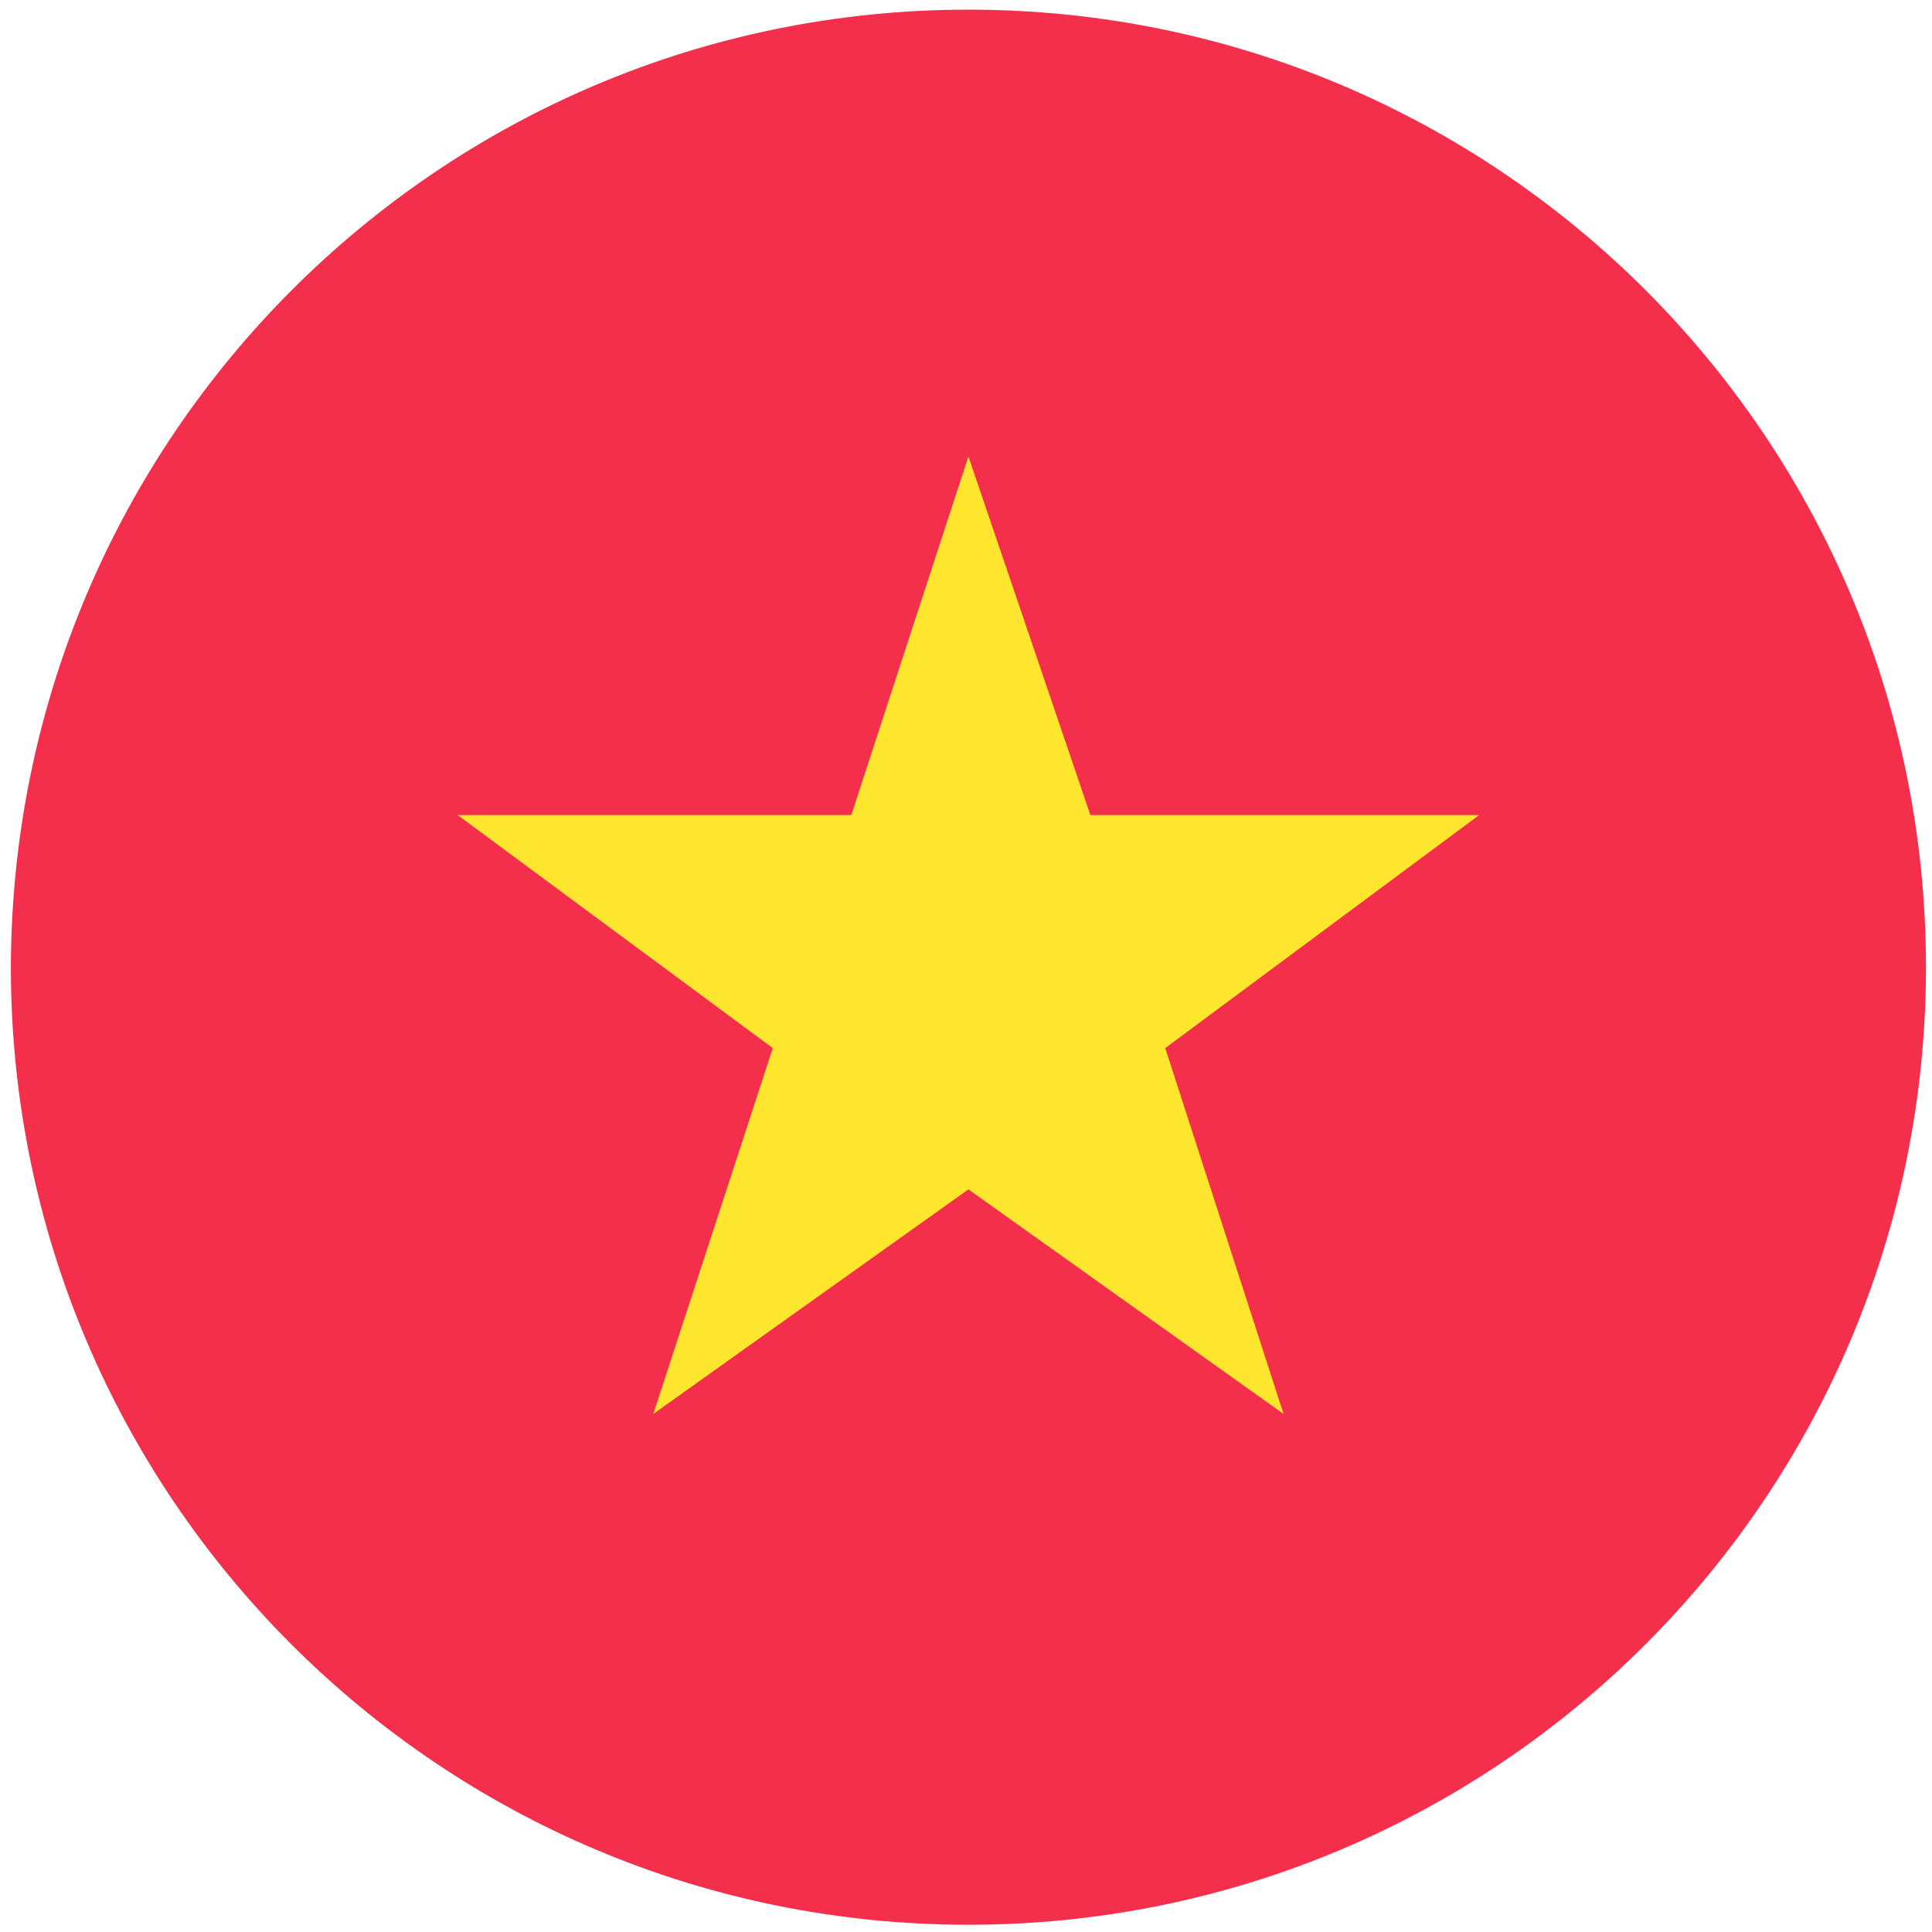
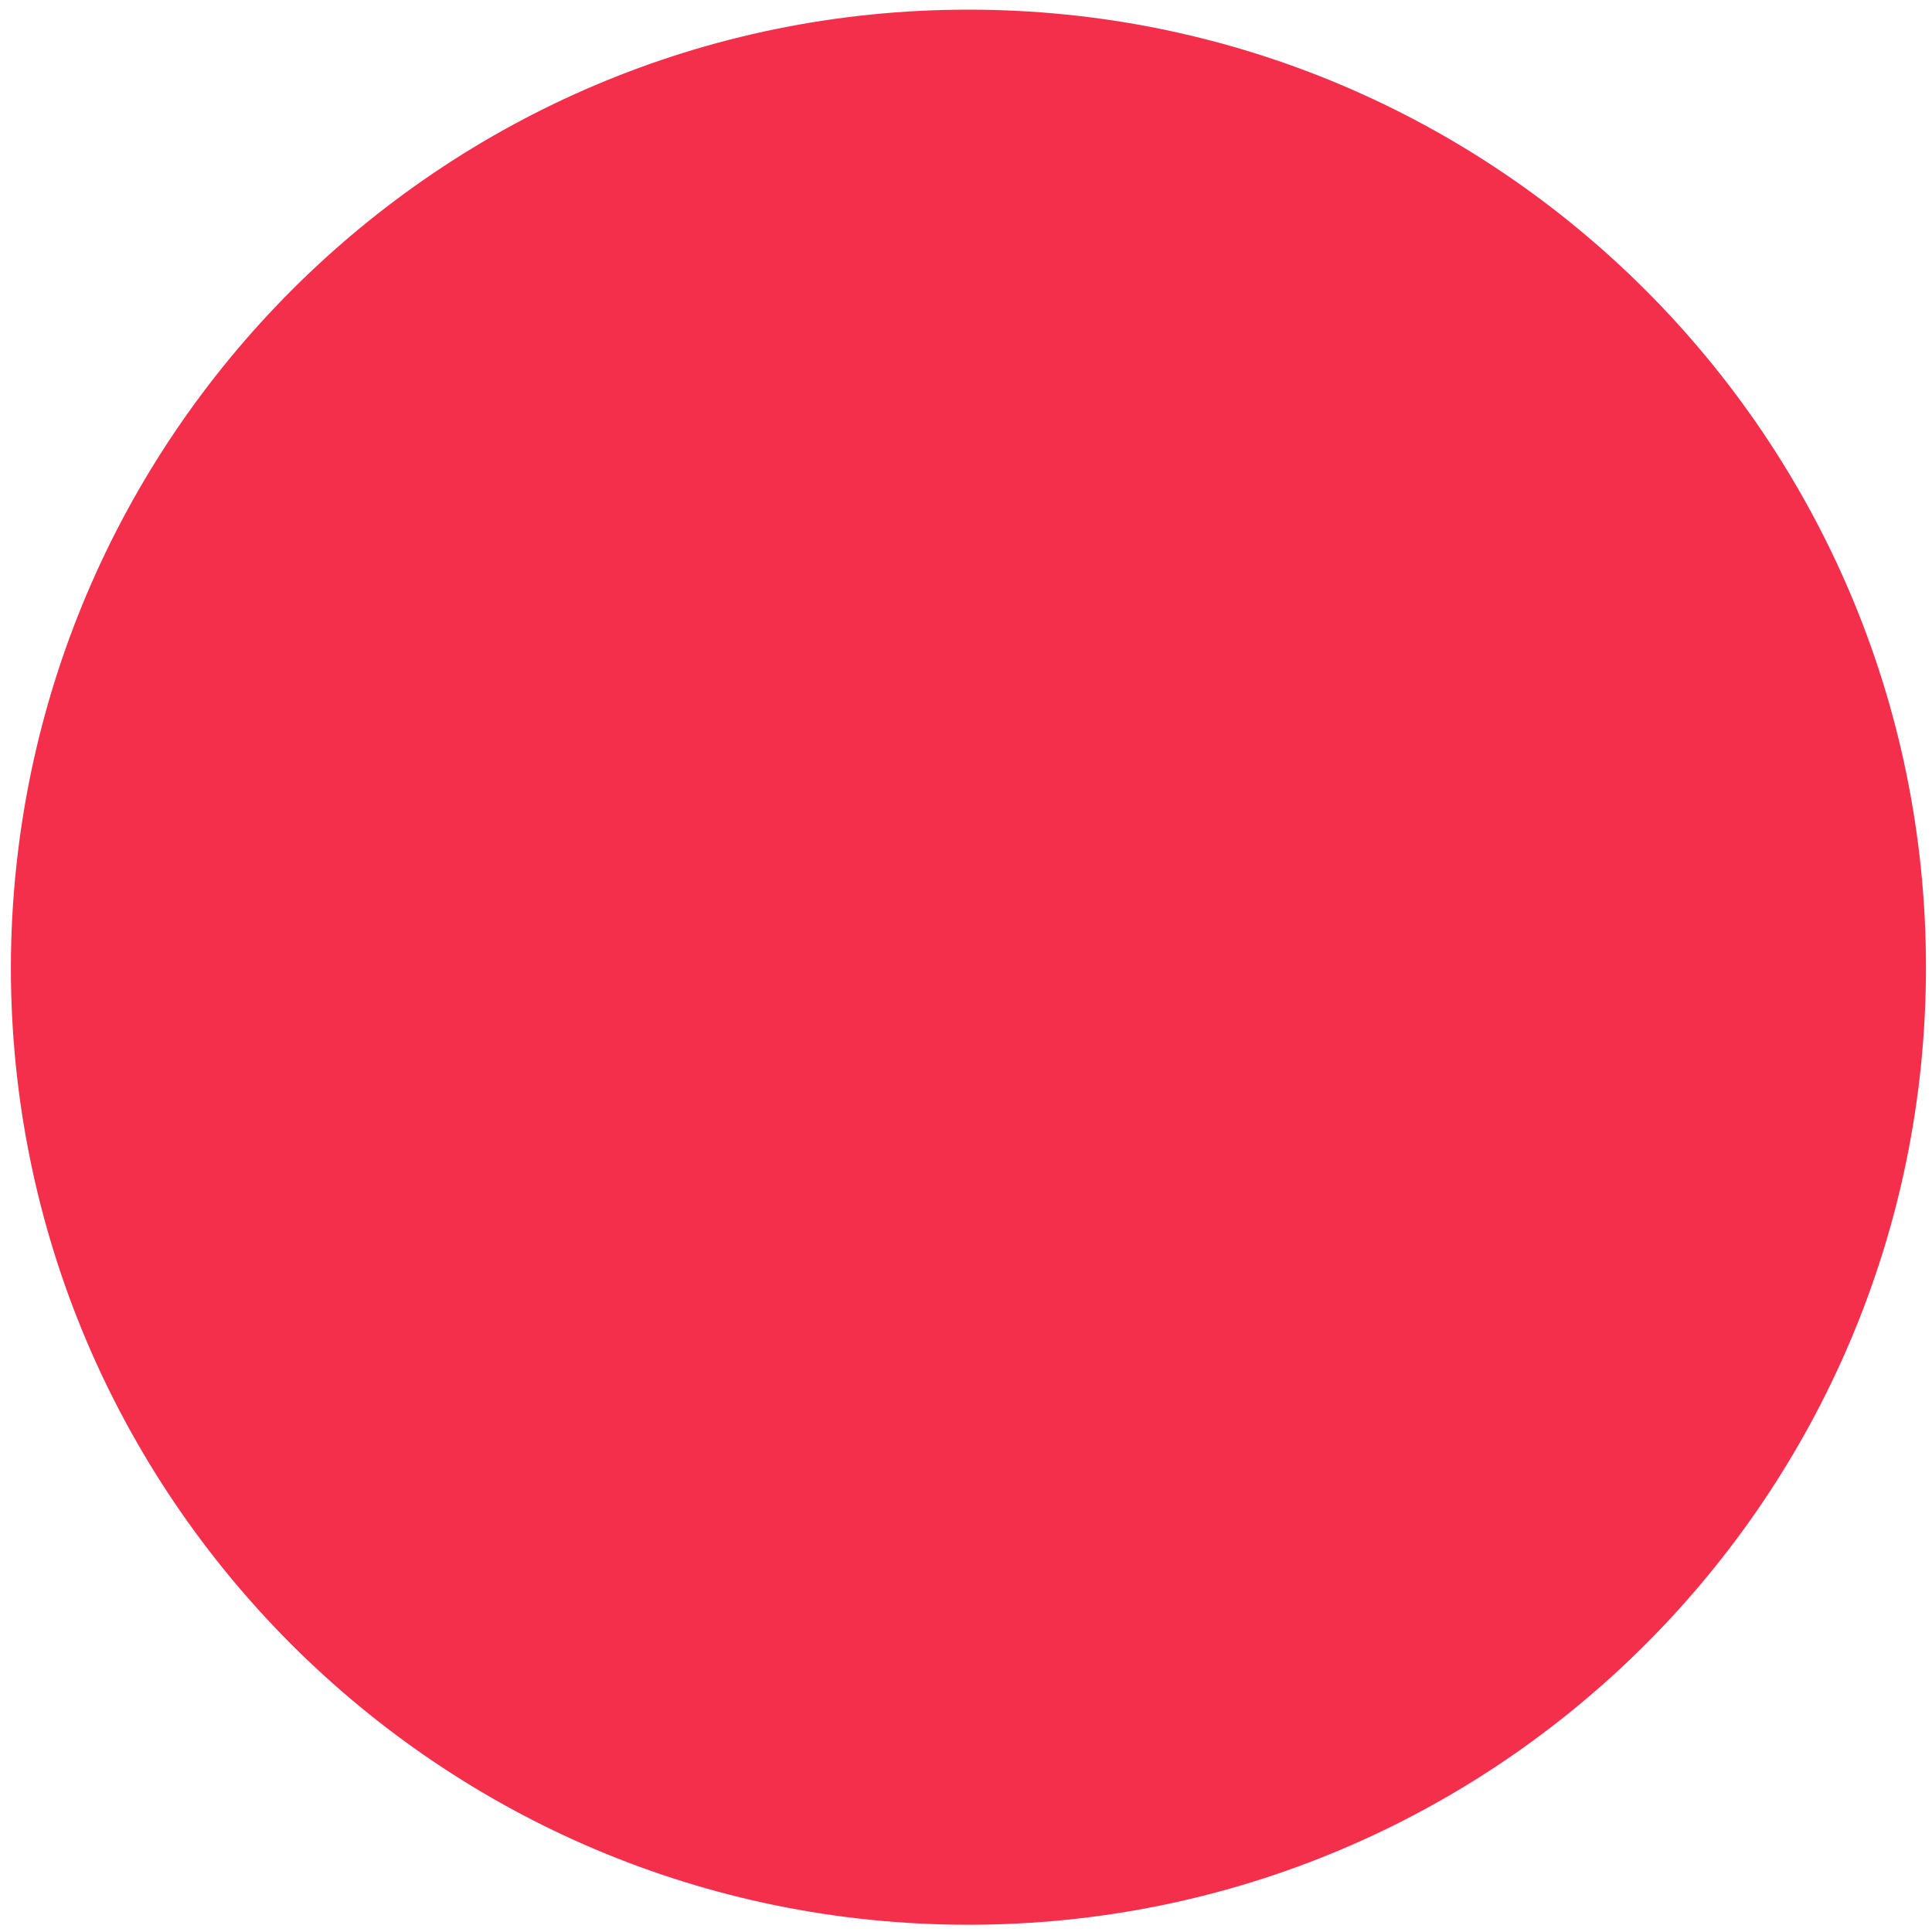
<svg xmlns="http://www.w3.org/2000/svg" width="32" height="32" viewBox="0 0 32 32" fill="none">
  <path d="M16.04 0.16C24.8 0.16 31.9 7.26 31.9 16.02C31.9 24.78 24.8 31.88 16.04 31.88C7.28 31.88 0.18 24.78 0.18 16.02C0.2 7.26 7.28 0.16 16.04 0.16Z" fill="#F42F4C" />
-   <path d="M16.04 19.7L21.26 23.42L19.3 17.36L24.5 13.5H18.06L16.04 7.56L14.1 13.5H7.58L12.8 17.36L10.82 23.42L16.04 19.7Z" fill="#FFE62E" />
</svg>